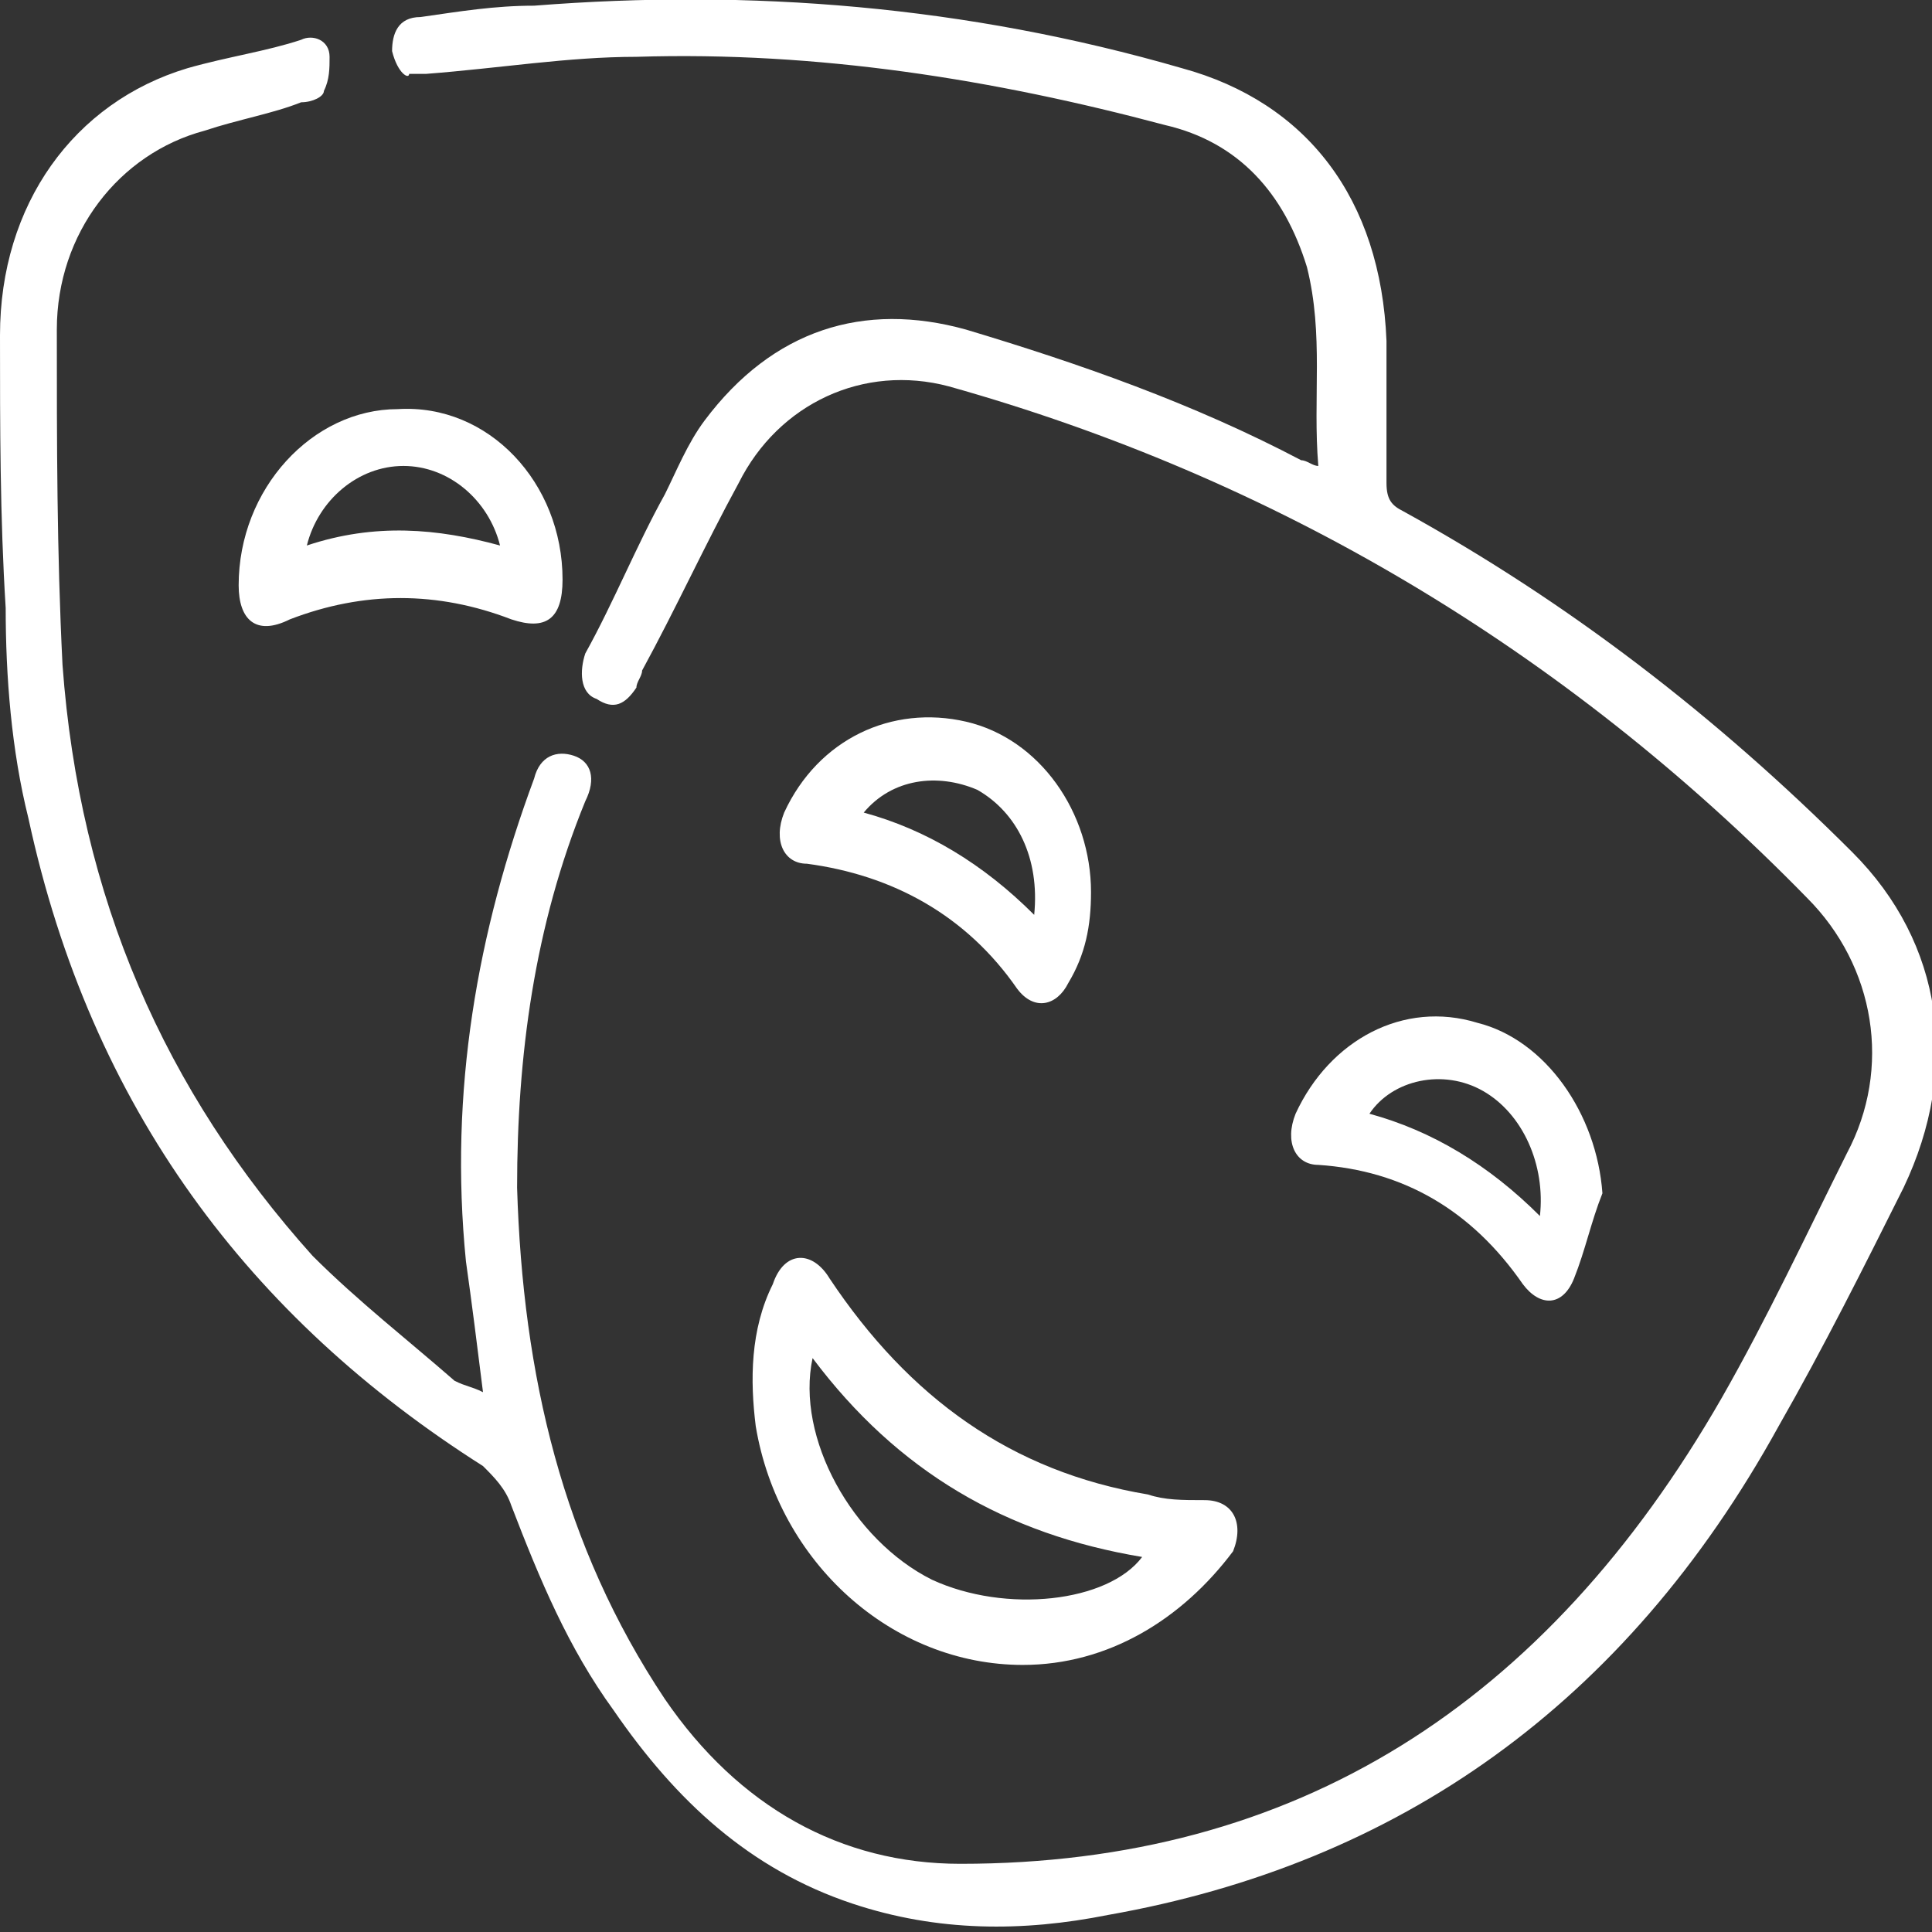
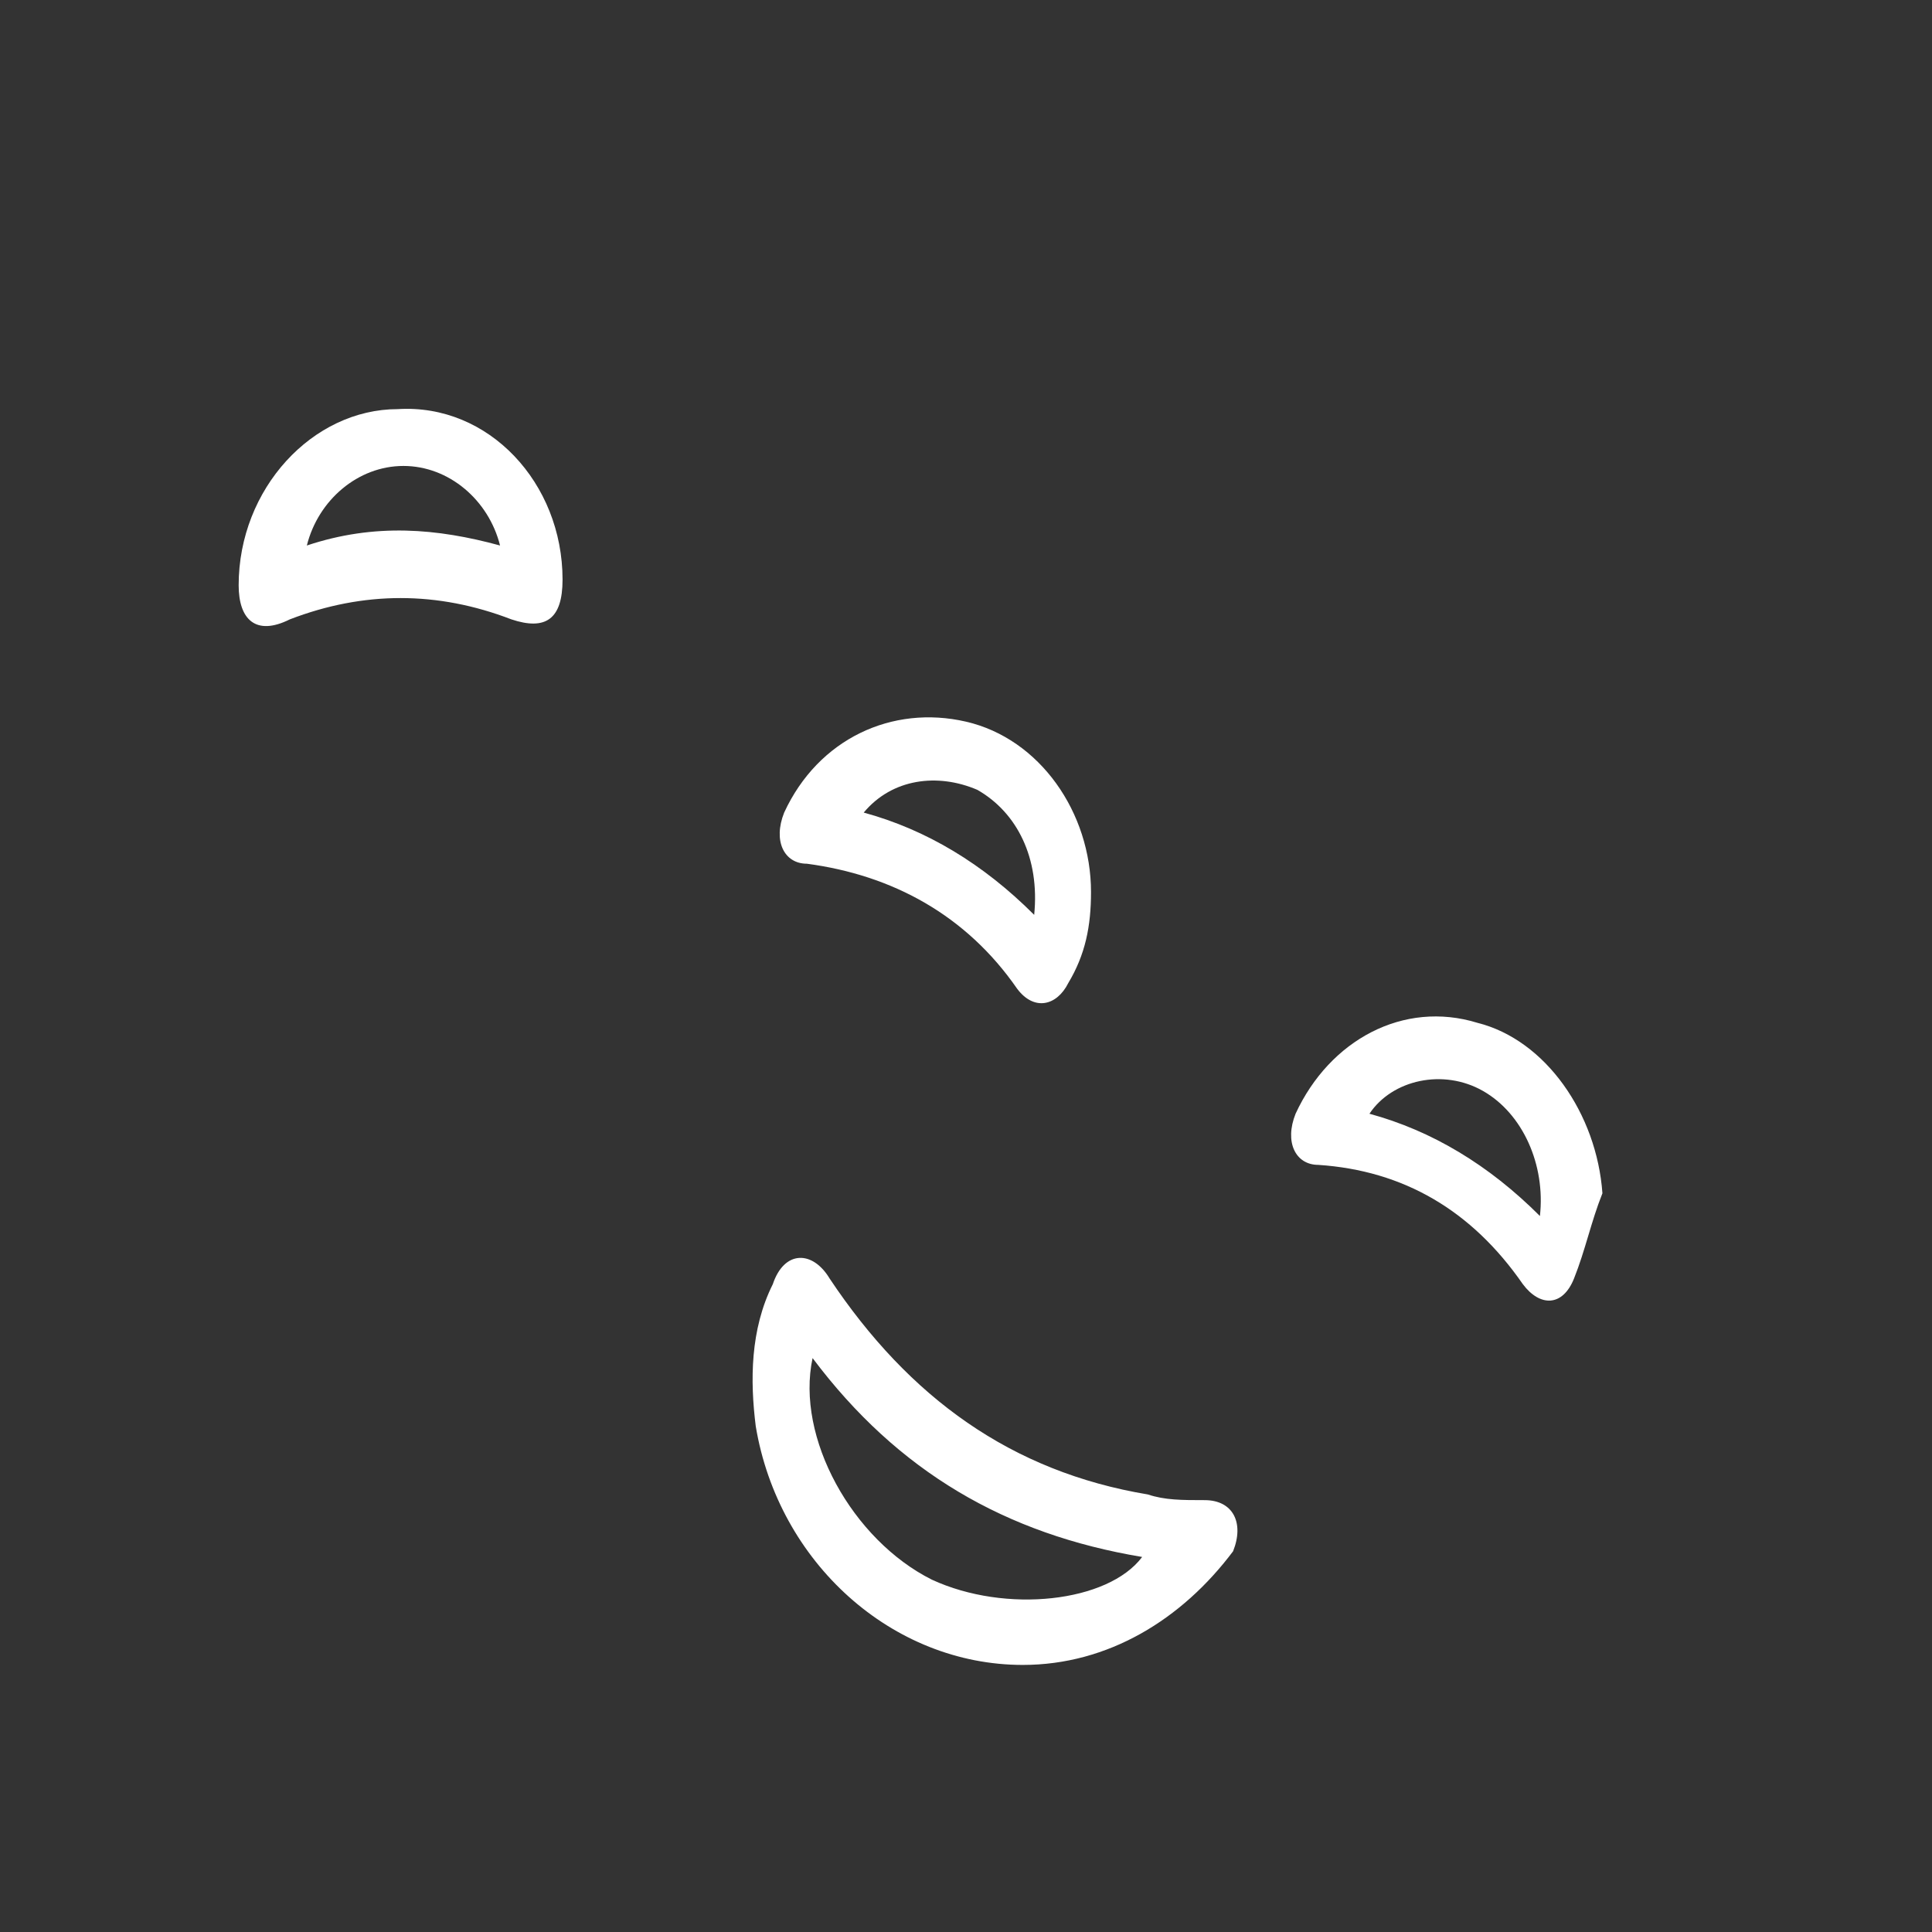
<svg xmlns="http://www.w3.org/2000/svg" xml:space="preserve" id="Capa_1" x="0" y="0" version="1.1" viewBox="0 0 34 34">
  <rect x="0" y="0" width="34" height="34" fill="#333333" stroke="none" />
  <style>.st0{fill:#fff}</style>
  <g id="hOAfu8_00000135679128661553608460000006148762815108662453_">
-     <path d="M8.5 24.5c-.1-.8-.2-1.6-.3-2.3-.3-3 .2-5.8 1.2-8.5.1-.4.4-.5.7-.4s.4.4.2.8c-.9 2.2-1.2 4.5-1.2 6.8.1 3.3.8 6.3 2.6 9 1.3 1.9 3.1 2.9 5.2 2.9 5.9 0 10.3-2.8 13.4-8.2.8-1.4 1.5-2.9 2.2-4.3.8-1.5.5-3.3-.7-4.5-4.3-4.4-9.4-7.4-15.1-9-1.5-.4-3 .3-3.7 1.7-.6 1.1-1.1 2.2-1.7 3.3 0 .1-.1.2-.1.3-.2.3-.4.4-.7.2-.3-.1-.3-.5-.2-.8.5-.9.9-1.9 1.4-2.8.2-.4.4-.9.7-1.3 1.2-1.6 2.8-2.1 4.6-1.6 2 .6 4 1.3 5.9 2.3.1 0 .2.1.3.1-.1-1.2.1-2.3-.2-3.5-.4-1.3-1.2-2.2-2.5-2.5-3-.8-6.1-1.3-9.3-1.2-1.2 0-2.4.2-3.7.3h-.3c0 .1-.2 0-.3-.4 0-.3.1-.6.5-.6.7-.1 1.3-.2 2-.2 3.8-.3 7.6 0 11.4 1.1 2.2.6 3.5 2.3 3.6 4.8v2.5c0 .3.1.4.3.5 2.9 1.6 5.5 3.6 7.9 6 1.6 1.6 1.9 3.8.9 5.9-.7 1.4-1.4 2.8-2.2 4.2-2.7 4.9-6.7 7.7-11.8 8.6-1.5.3-3 .3-4.5-.2-1.8-.6-3.1-1.8-4.2-3.4C10 29 9.5 27.8 9 26.5c-.1-.3-.3-.5-.5-.7-4.1-2.6-6.9-6.3-8-11.4-.3-1.2-.4-2.5-.4-3.7C0 9.1 0 7.5 0 5.9c0-2.3 1.3-4.1 3.3-4.7C4 1 4.7.9 5.3.7c.2-.1.5 0 .5.3 0 .2 0 .4-.1.6 0 .1-.2.2-.4.2-.5.2-1.1.3-1.7.5C2.1 2.7 1 4.1 1 5.8c0 2 0 3.9.1 5.9.3 4.1 1.8 7.5 4.4 10.4.8.8 1.7 1.5 2.5 2.2.2.1.3.1.5.2" class="st0" />
    <path d="M18 29.3c-2.3 0-4.3-1.8-4.7-4.2-.1-.8-.1-1.7.3-2.5.2-.6.7-.6 1-.1 1.4 2.1 3.2 3.4 5.6 3.8.3.1.6.1 1 .1.5 0 .7.4.5.9-.9 1.2-2.2 2-3.7 2m-3.7-5.4c-.3 1.4.7 3.2 2.1 3.9 1.3.6 3.1.4 3.7-.4-2.4-.4-4.3-1.5-5.8-3.5M9.9 10.2c0 .7-.3.9-.9.7q-1.95-.75-3.9 0c-.6.3-.9 0-.9-.6 0-1.7 1.3-3.1 2.8-3.1 1.6-.1 2.9 1.3 2.9 3m-1.1-.6c-.2-.8-.9-1.4-1.7-1.4s-1.5.6-1.7 1.4c1.2-.4 2.3-.3 3.4 0m10.4 6.1c0 .6-.1 1.1-.4 1.6-.2.4-.6.5-.9.1-.9-1.3-2.2-2-3.7-2.2-.4 0-.6-.4-.4-.9.6-1.3 1.9-1.9 3.2-1.6s2.2 1.6 2.2 3m-1 .4c.1-1-.3-1.8-1-2.2-.7-.3-1.5-.2-2 .4q1.65.45 3 1.8m10 4.9c-.2.5-.3 1-.5 1.5s-.6.5-.9.1q-1.35-1.95-3.6-2.1c-.4 0-.6-.4-.4-.9.6-1.3 1.9-2 3.2-1.6 1.2.3 2.1 1.6 2.2 3-.1 0 0 0 0 0m-4.1-1.4q1.65.45 3 1.8c.1-.9-.3-1.8-1-2.2s-1.6-.2-2 .4" class="st0" />
  </g>
</svg>